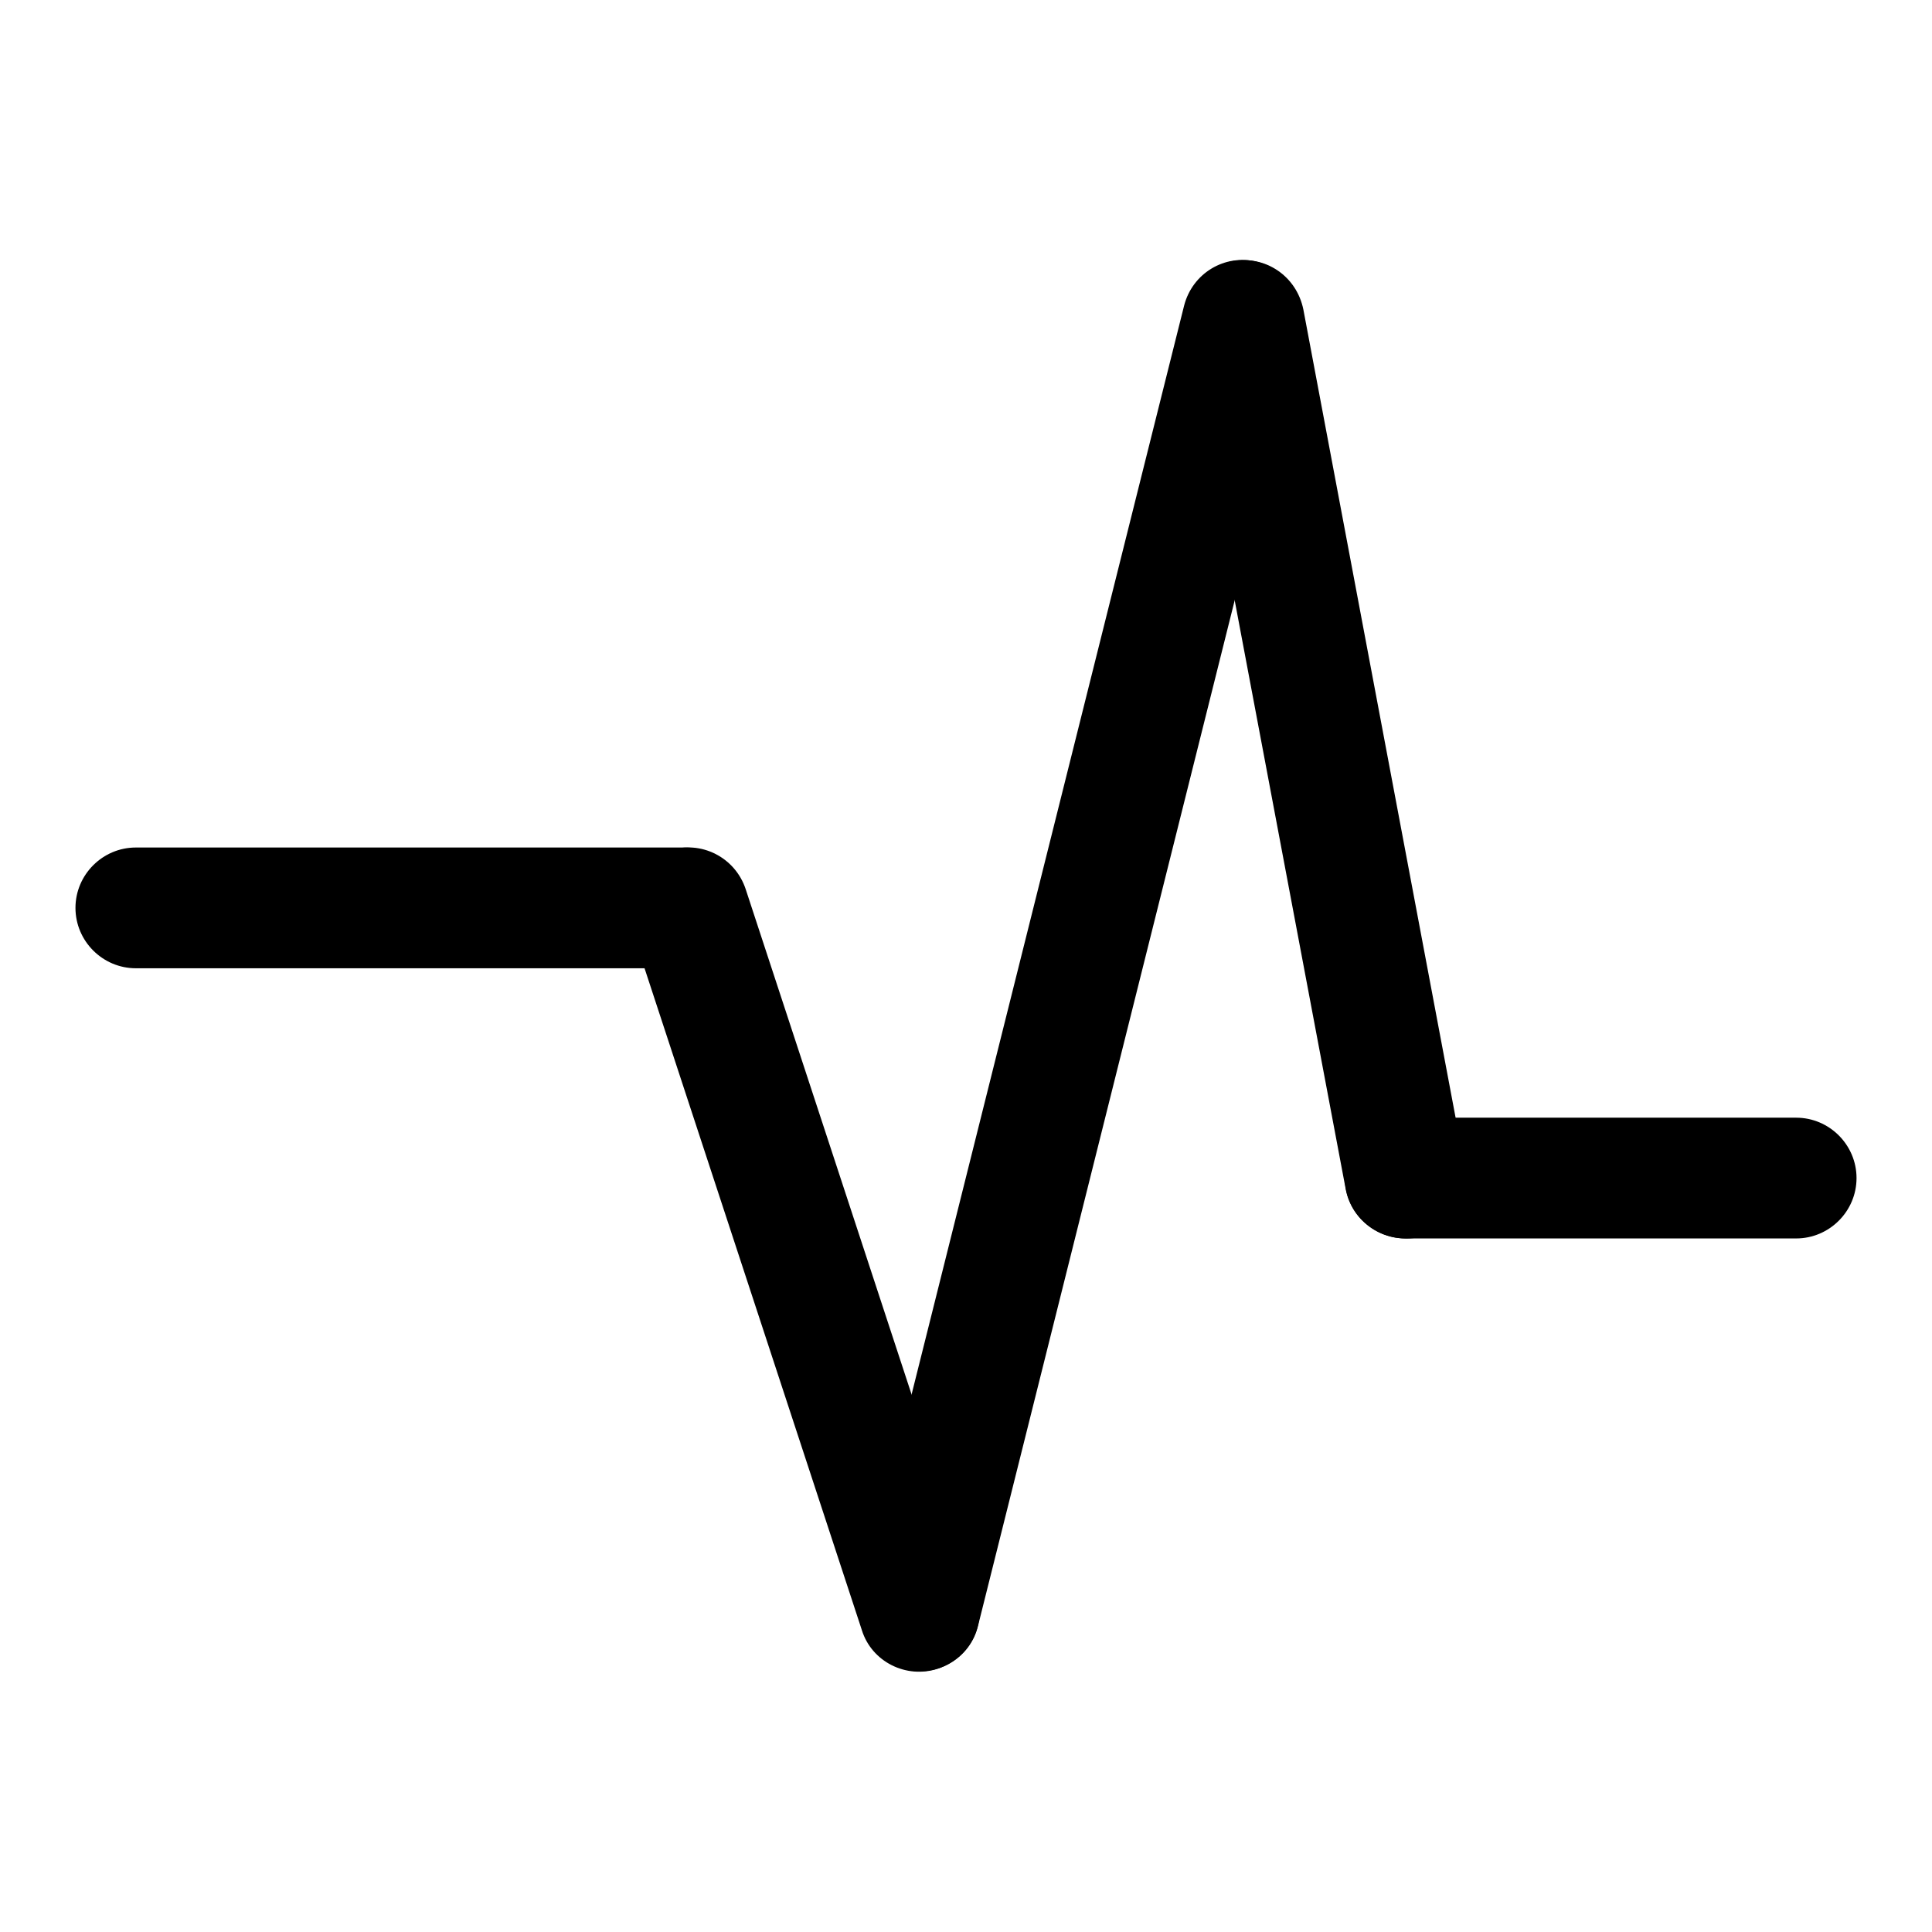
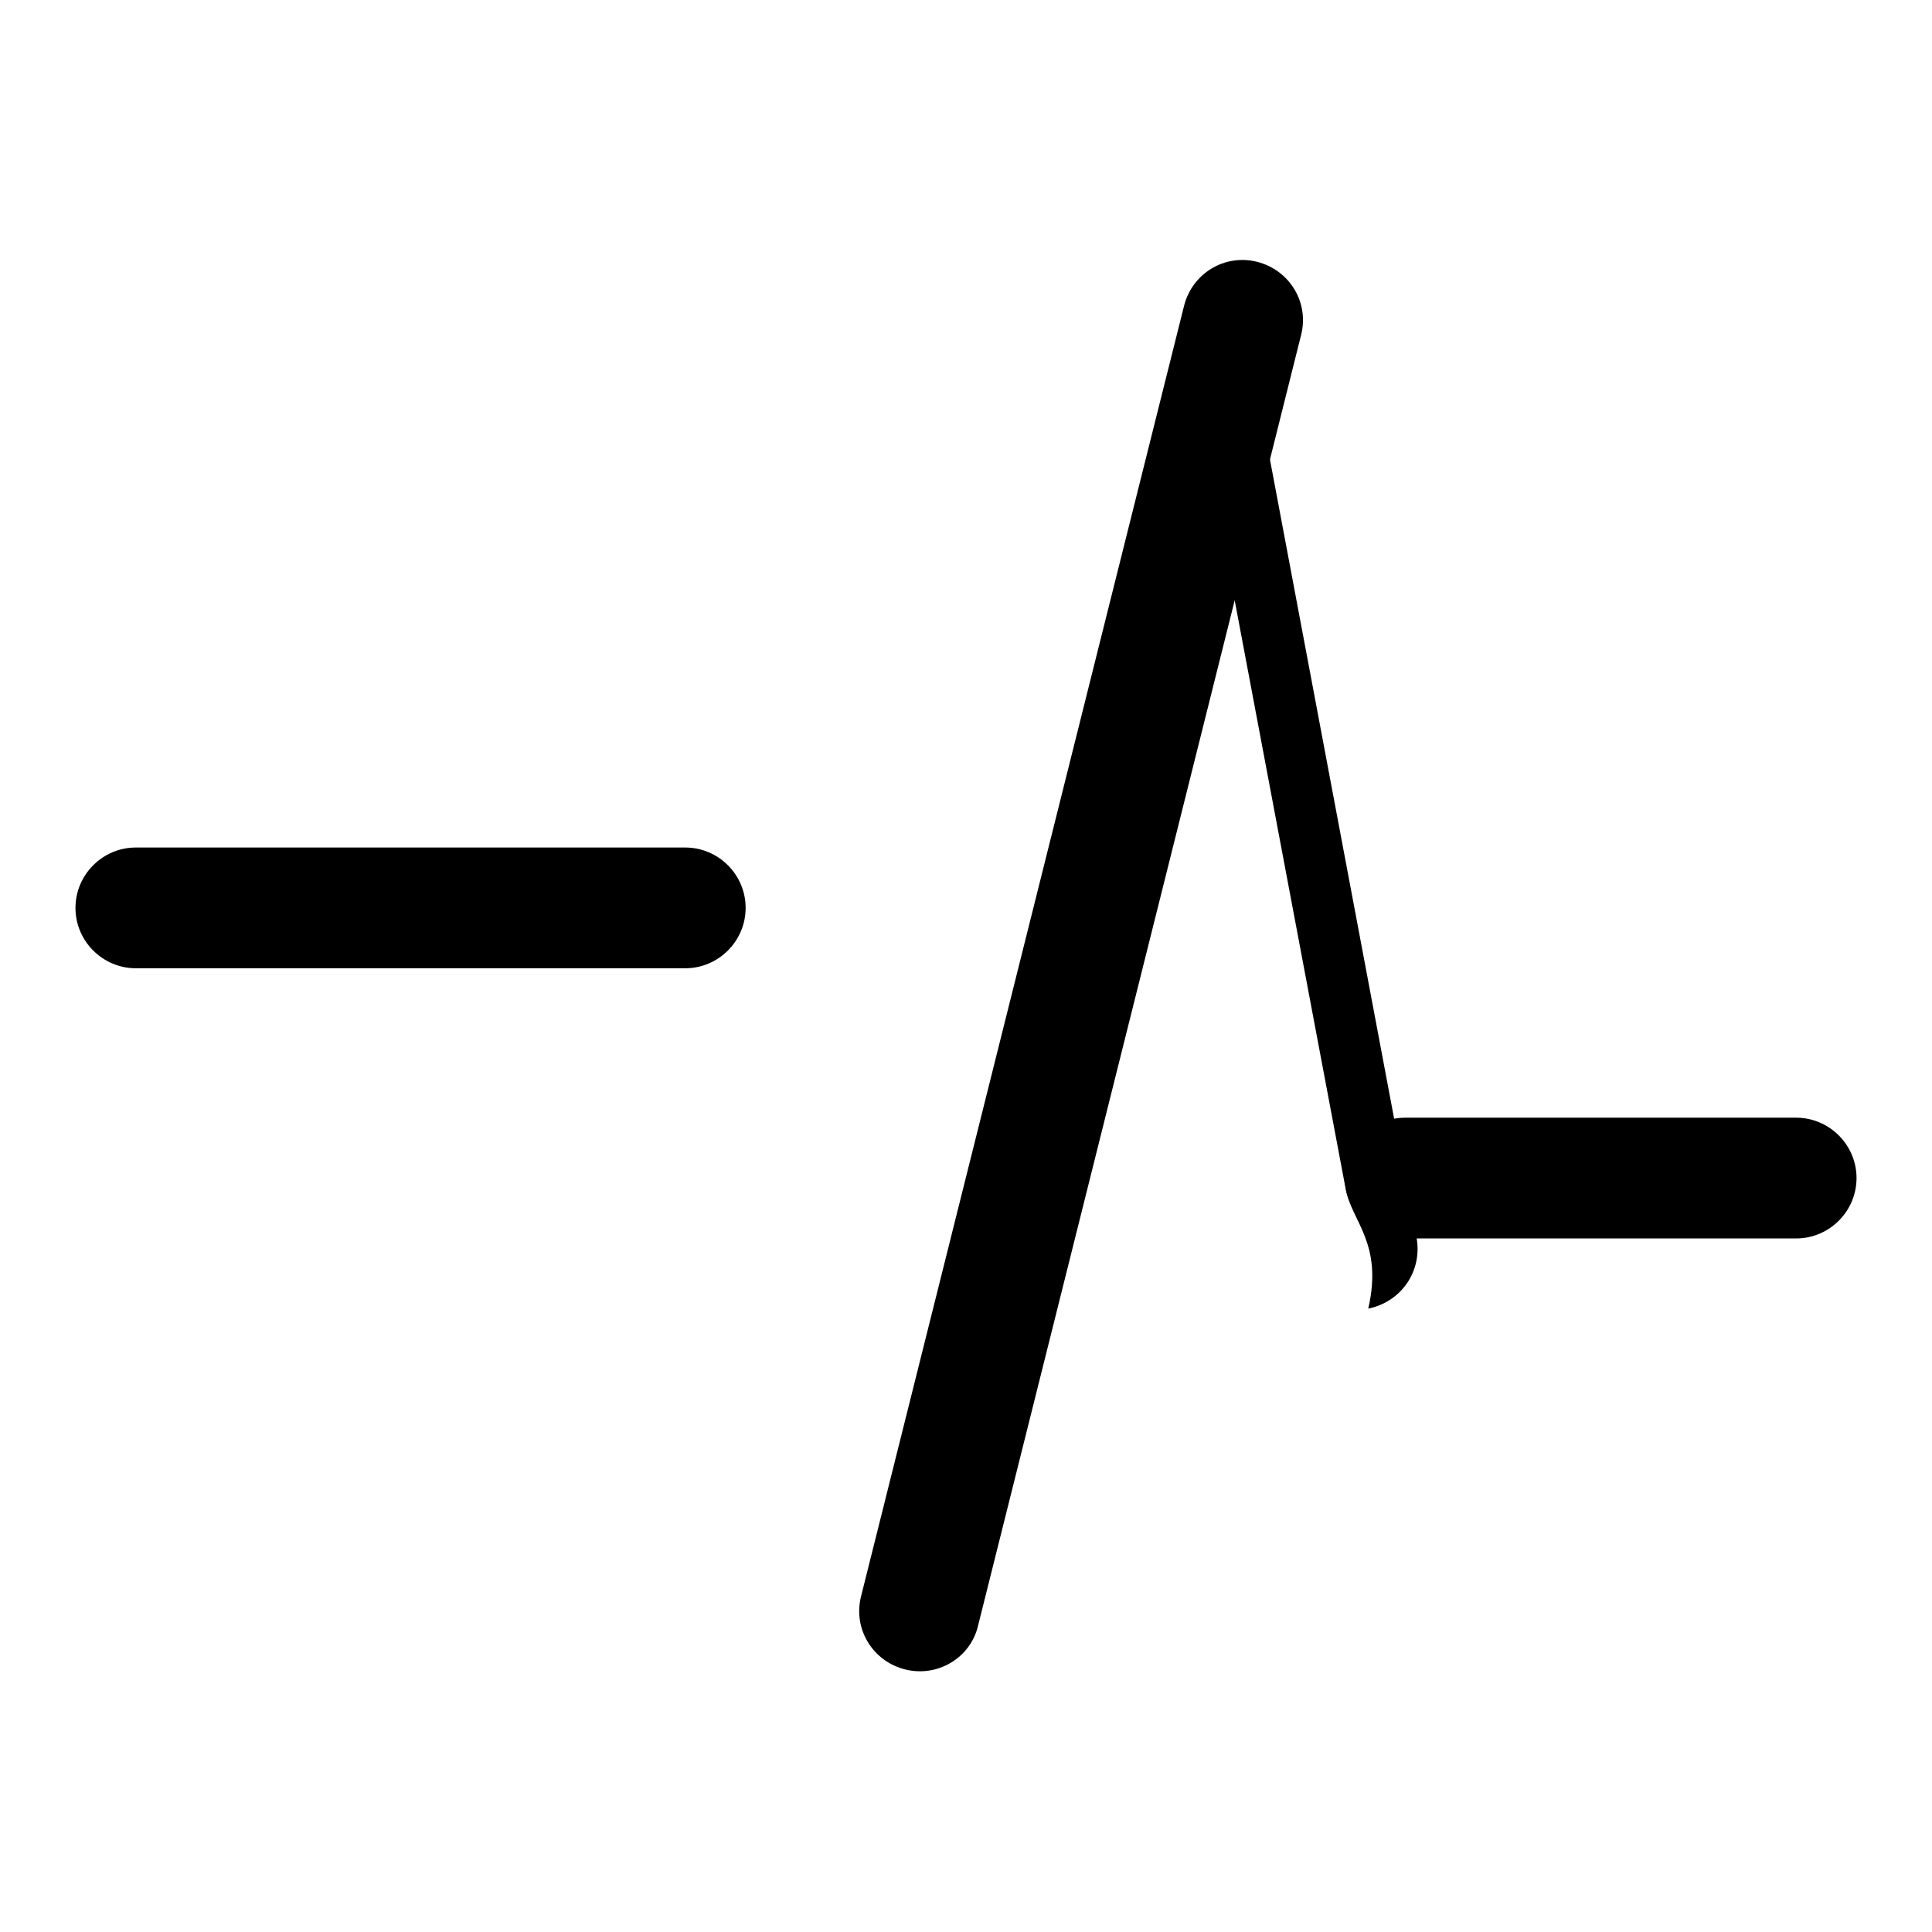
<svg xmlns="http://www.w3.org/2000/svg" version="1.1" x="0px" y="0px" viewBox="0 0 256 256" enable-background="new 0 0 256 256" xml:space="preserve">
  <g>
    <g>
      <path fill="#000000" d="M90.8,128.3H18c-4.4,0-8-3.6-8-8l0,0c0-4.4,3.6-8,8-8h72.8c4.4,0,8,3.6,8,8l0,0C98.8,124.7,95.2,128.3,90.8,128.3z" />
-       <path fill="#000000" d="M114.2,216l-30.6-93.2c-1.4-4.2,0.9-8.7,5.1-10.1l0,0c4.2-1.4,8.7,0.9,10.1,5.1l30.6,93.2c1.4,4.2-0.9,8.7-5.1,10.1l0,0C120.1,222.5,115.5,220.2,114.2,216z" />
-       <path fill="#000000" d="M178.3,157.5L156.9,44c-0.8-4.4,2-8.5,6.4-9.4l0,0c4.4-0.8,8.5,2,9.4,6.4l21.4,113.6c0.8,4.4-2,8.5-6.4,9.4l0,0C183.3,164.7,179.1,161.9,178.3,157.5z" />
+       <path fill="#000000" d="M178.3,157.5L156.9,44l0,0c4.4-0.8,8.5,2,9.4,6.4l21.4,113.6c0.8,4.4-2,8.5-6.4,9.4l0,0C183.3,164.7,179.1,161.9,178.3,157.5z" />
      <path fill="#000000" d="M129.6,215.4l42.8-171c1.1-4.3-1.5-8.6-5.8-9.7l0,0c-4.3-1.1-8.6,1.5-9.7,5.8l-42.8,171c-1.1,4.3,1.5,8.6,5.8,9.7l0,0C124.2,222.3,128.6,219.7,129.6,215.4z" />
      <path fill="#000000" d="M238,164.1h-51.8c-4.4,0-8-3.6-8-8l0,0c0-4.4,3.6-8,8-8H238c4.4,0,8,3.6,8,8l0,0C246,160.5,242.4,164.1,238,164.1z" />
    </g>
  </g>
</svg>